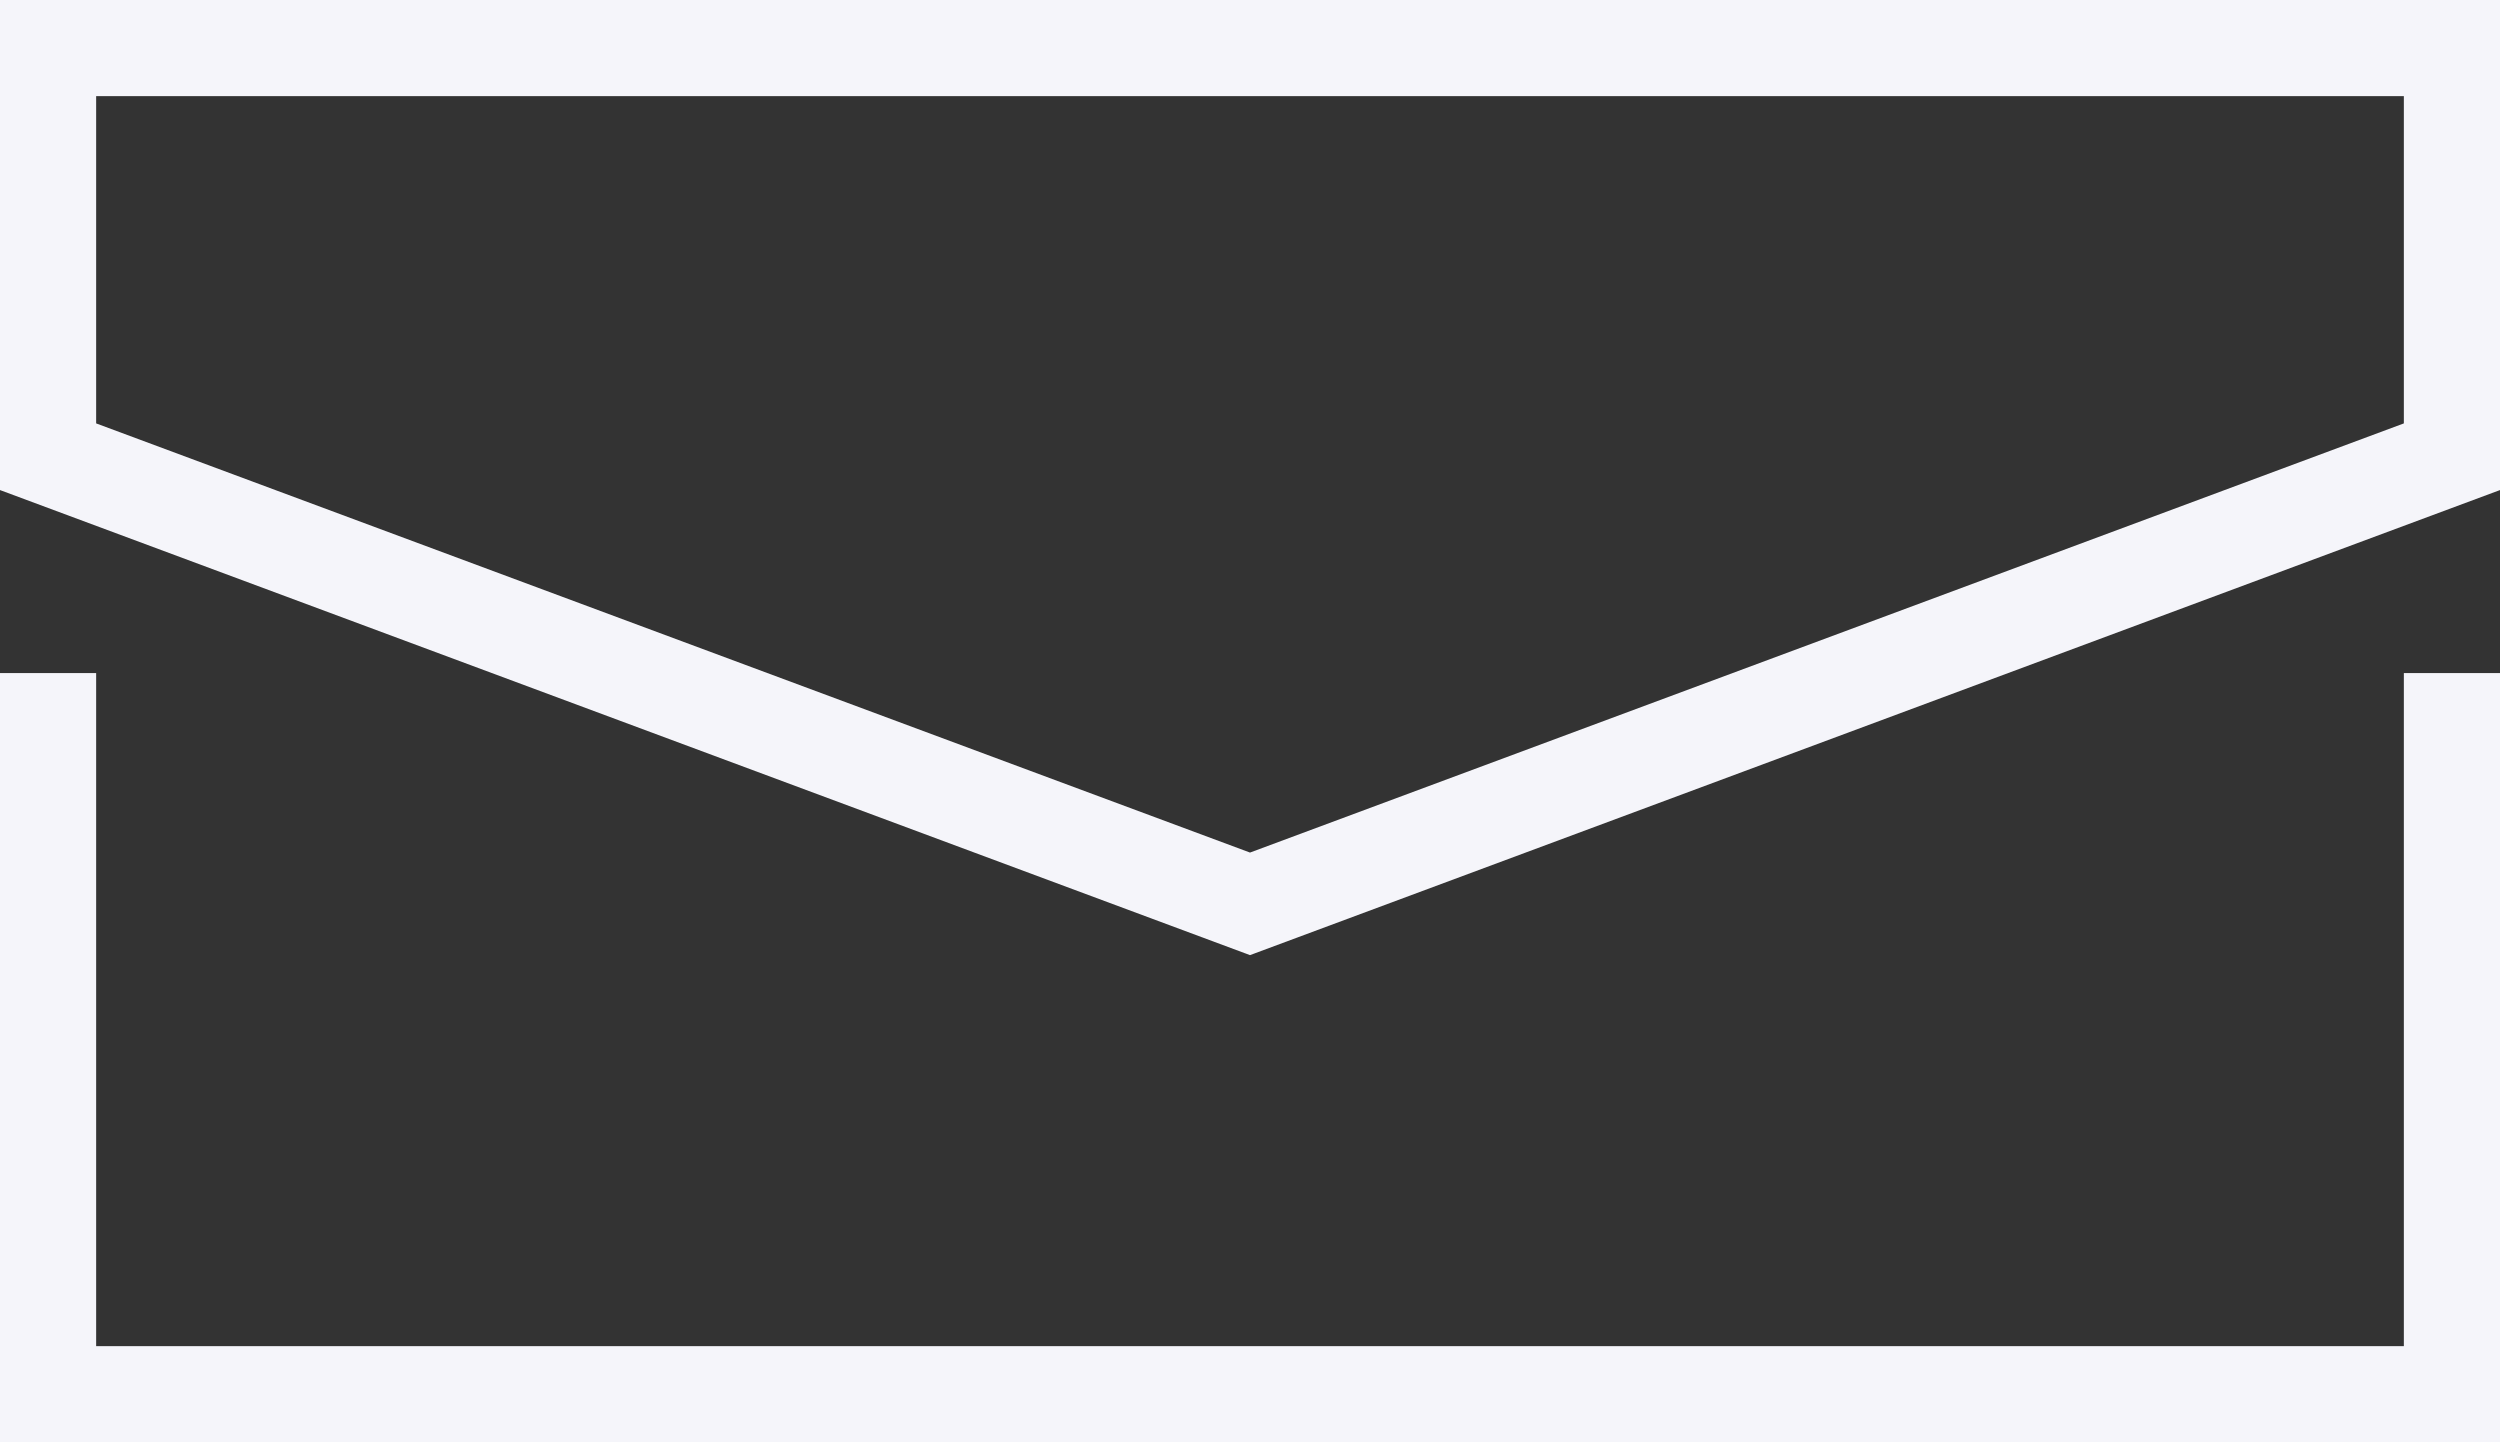
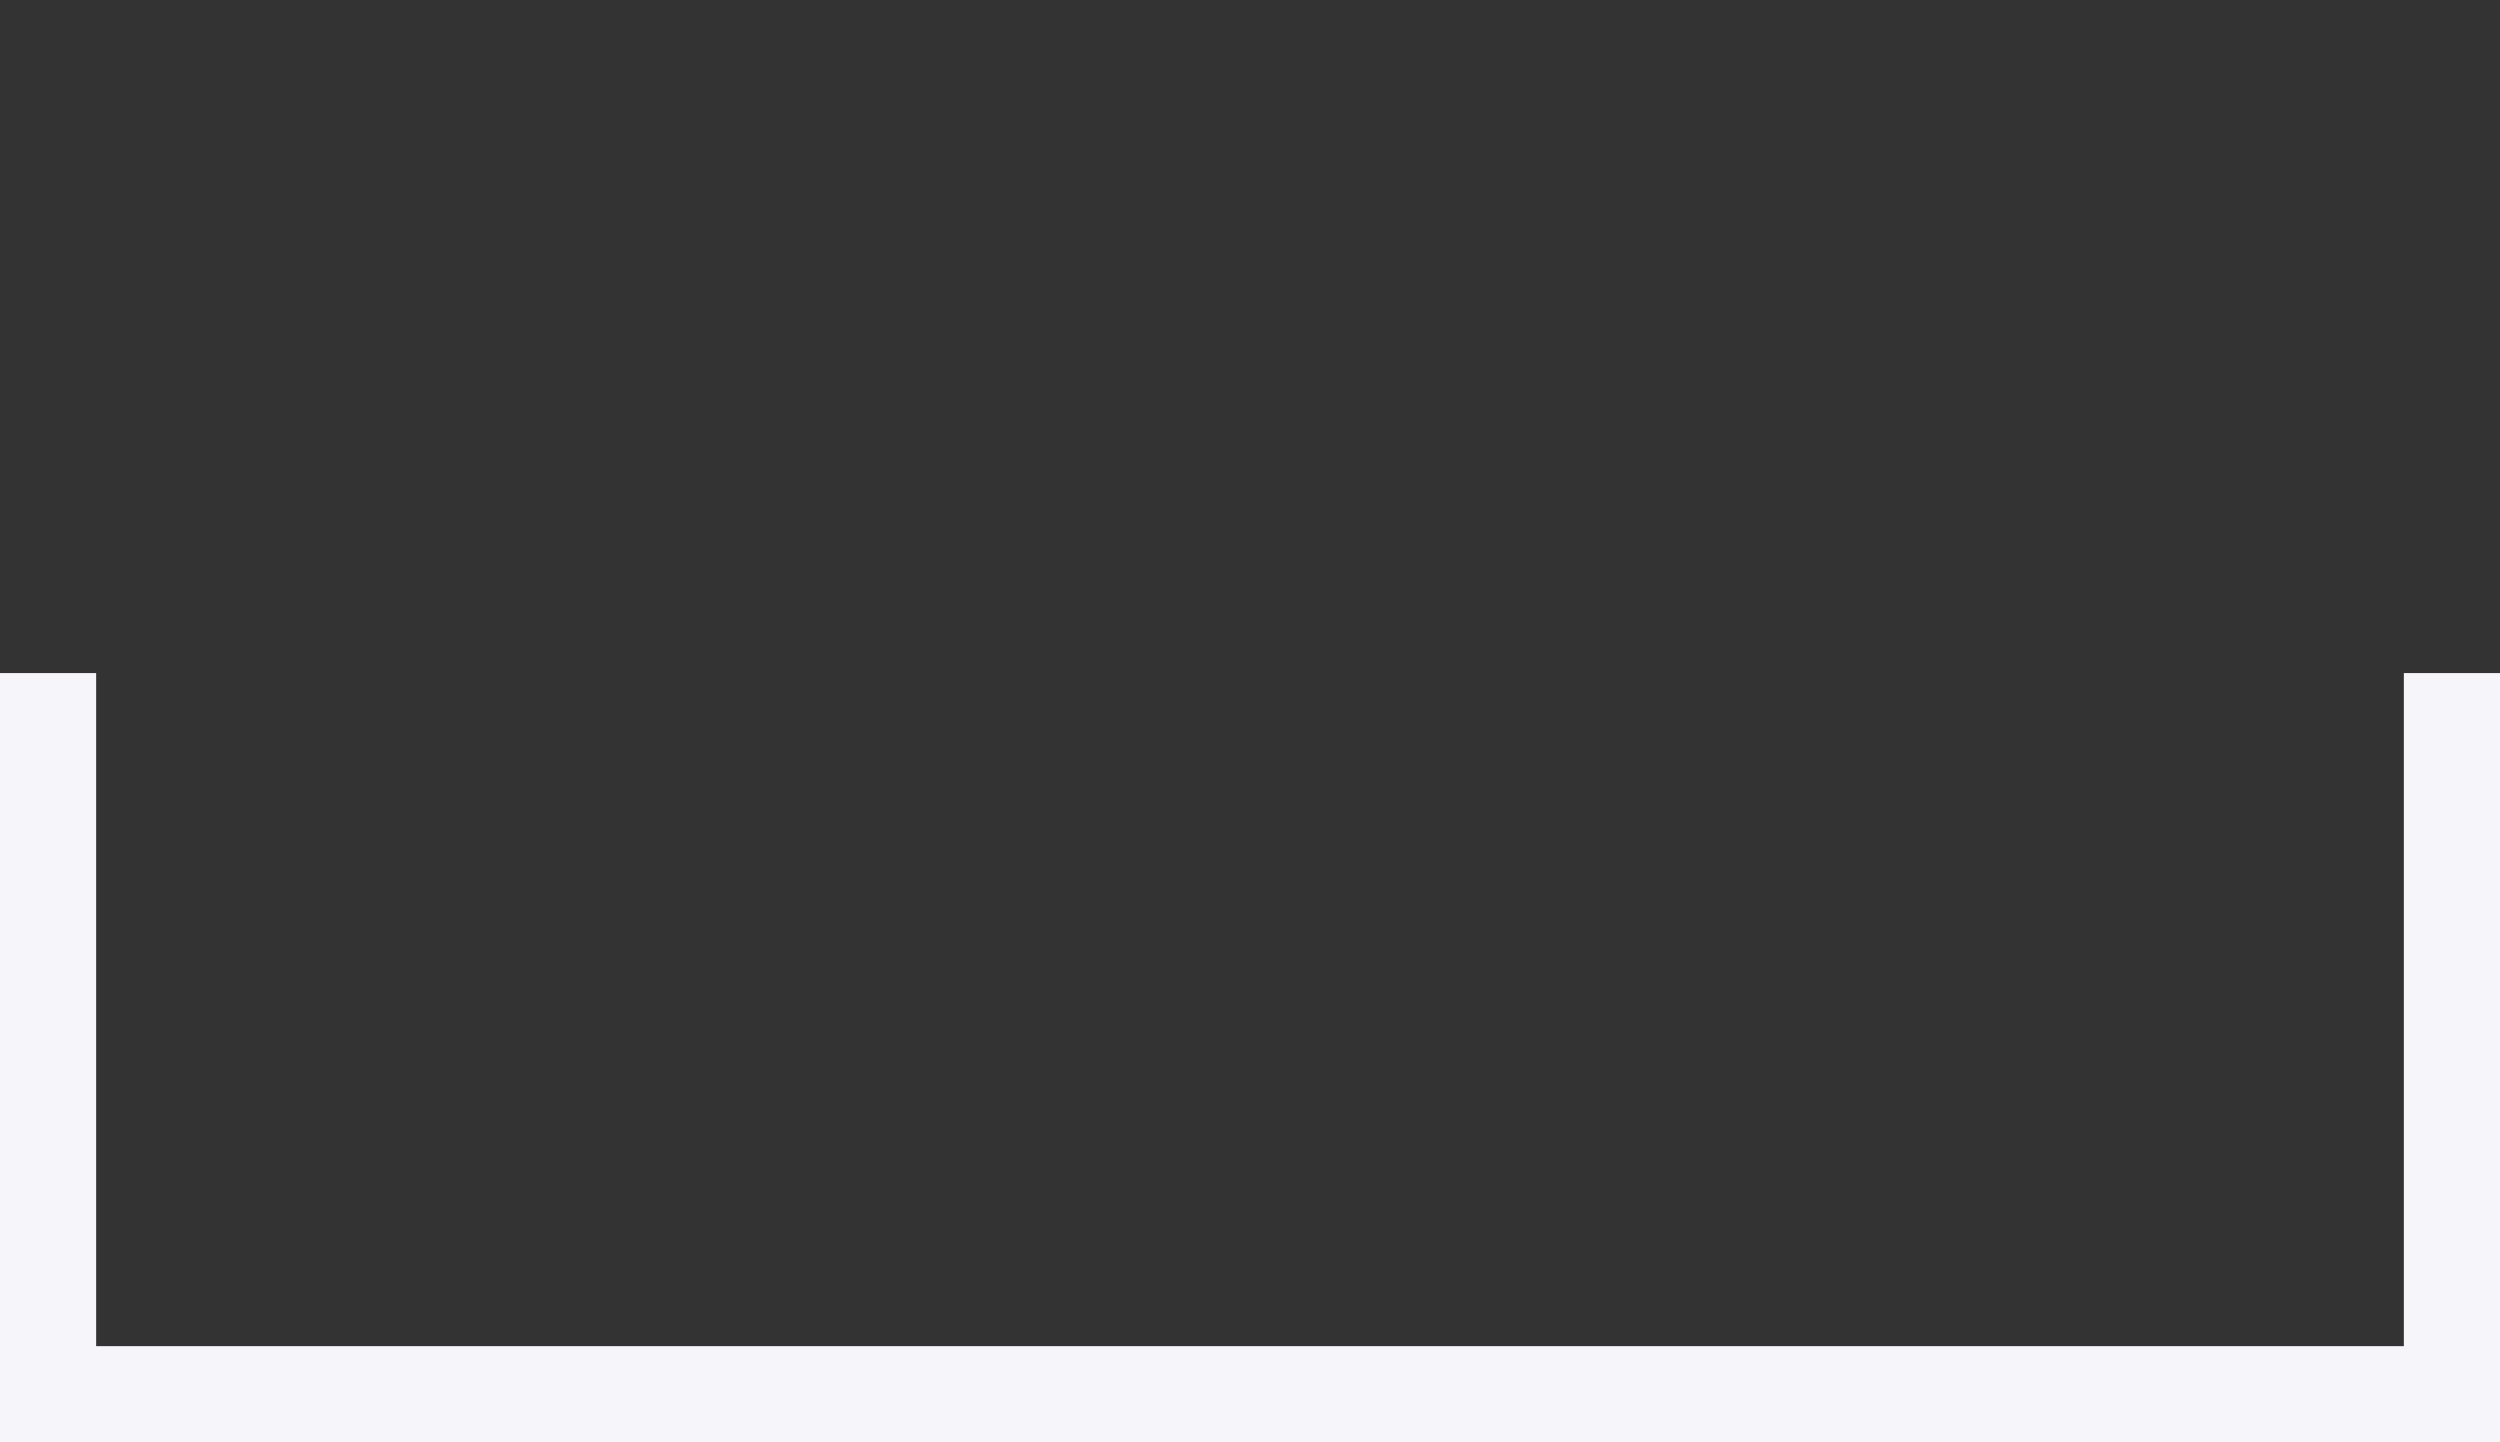
<svg xmlns="http://www.w3.org/2000/svg" id="Layer_1" version="1.1" viewBox="0 0 78 45">
  <rect x="0" y="0" width="78" height="45" fill="#333333" stroke="none" />
  <defs>
    <style>
      .st0 {
        fill: #f5f5fa;
      }
    </style>
  </defs>
  <polygon class="st0" points="78 45 0 45 0 21 3 21 3 42 75 42 75 21 78 21 78 45" />
-   <path class="st0" d="M39,29.8L0,15.29V0h78v15.29l-39,14.51ZM3,13.21l36,13.39,36-13.39V3H3v10.21Z" />
</svg>